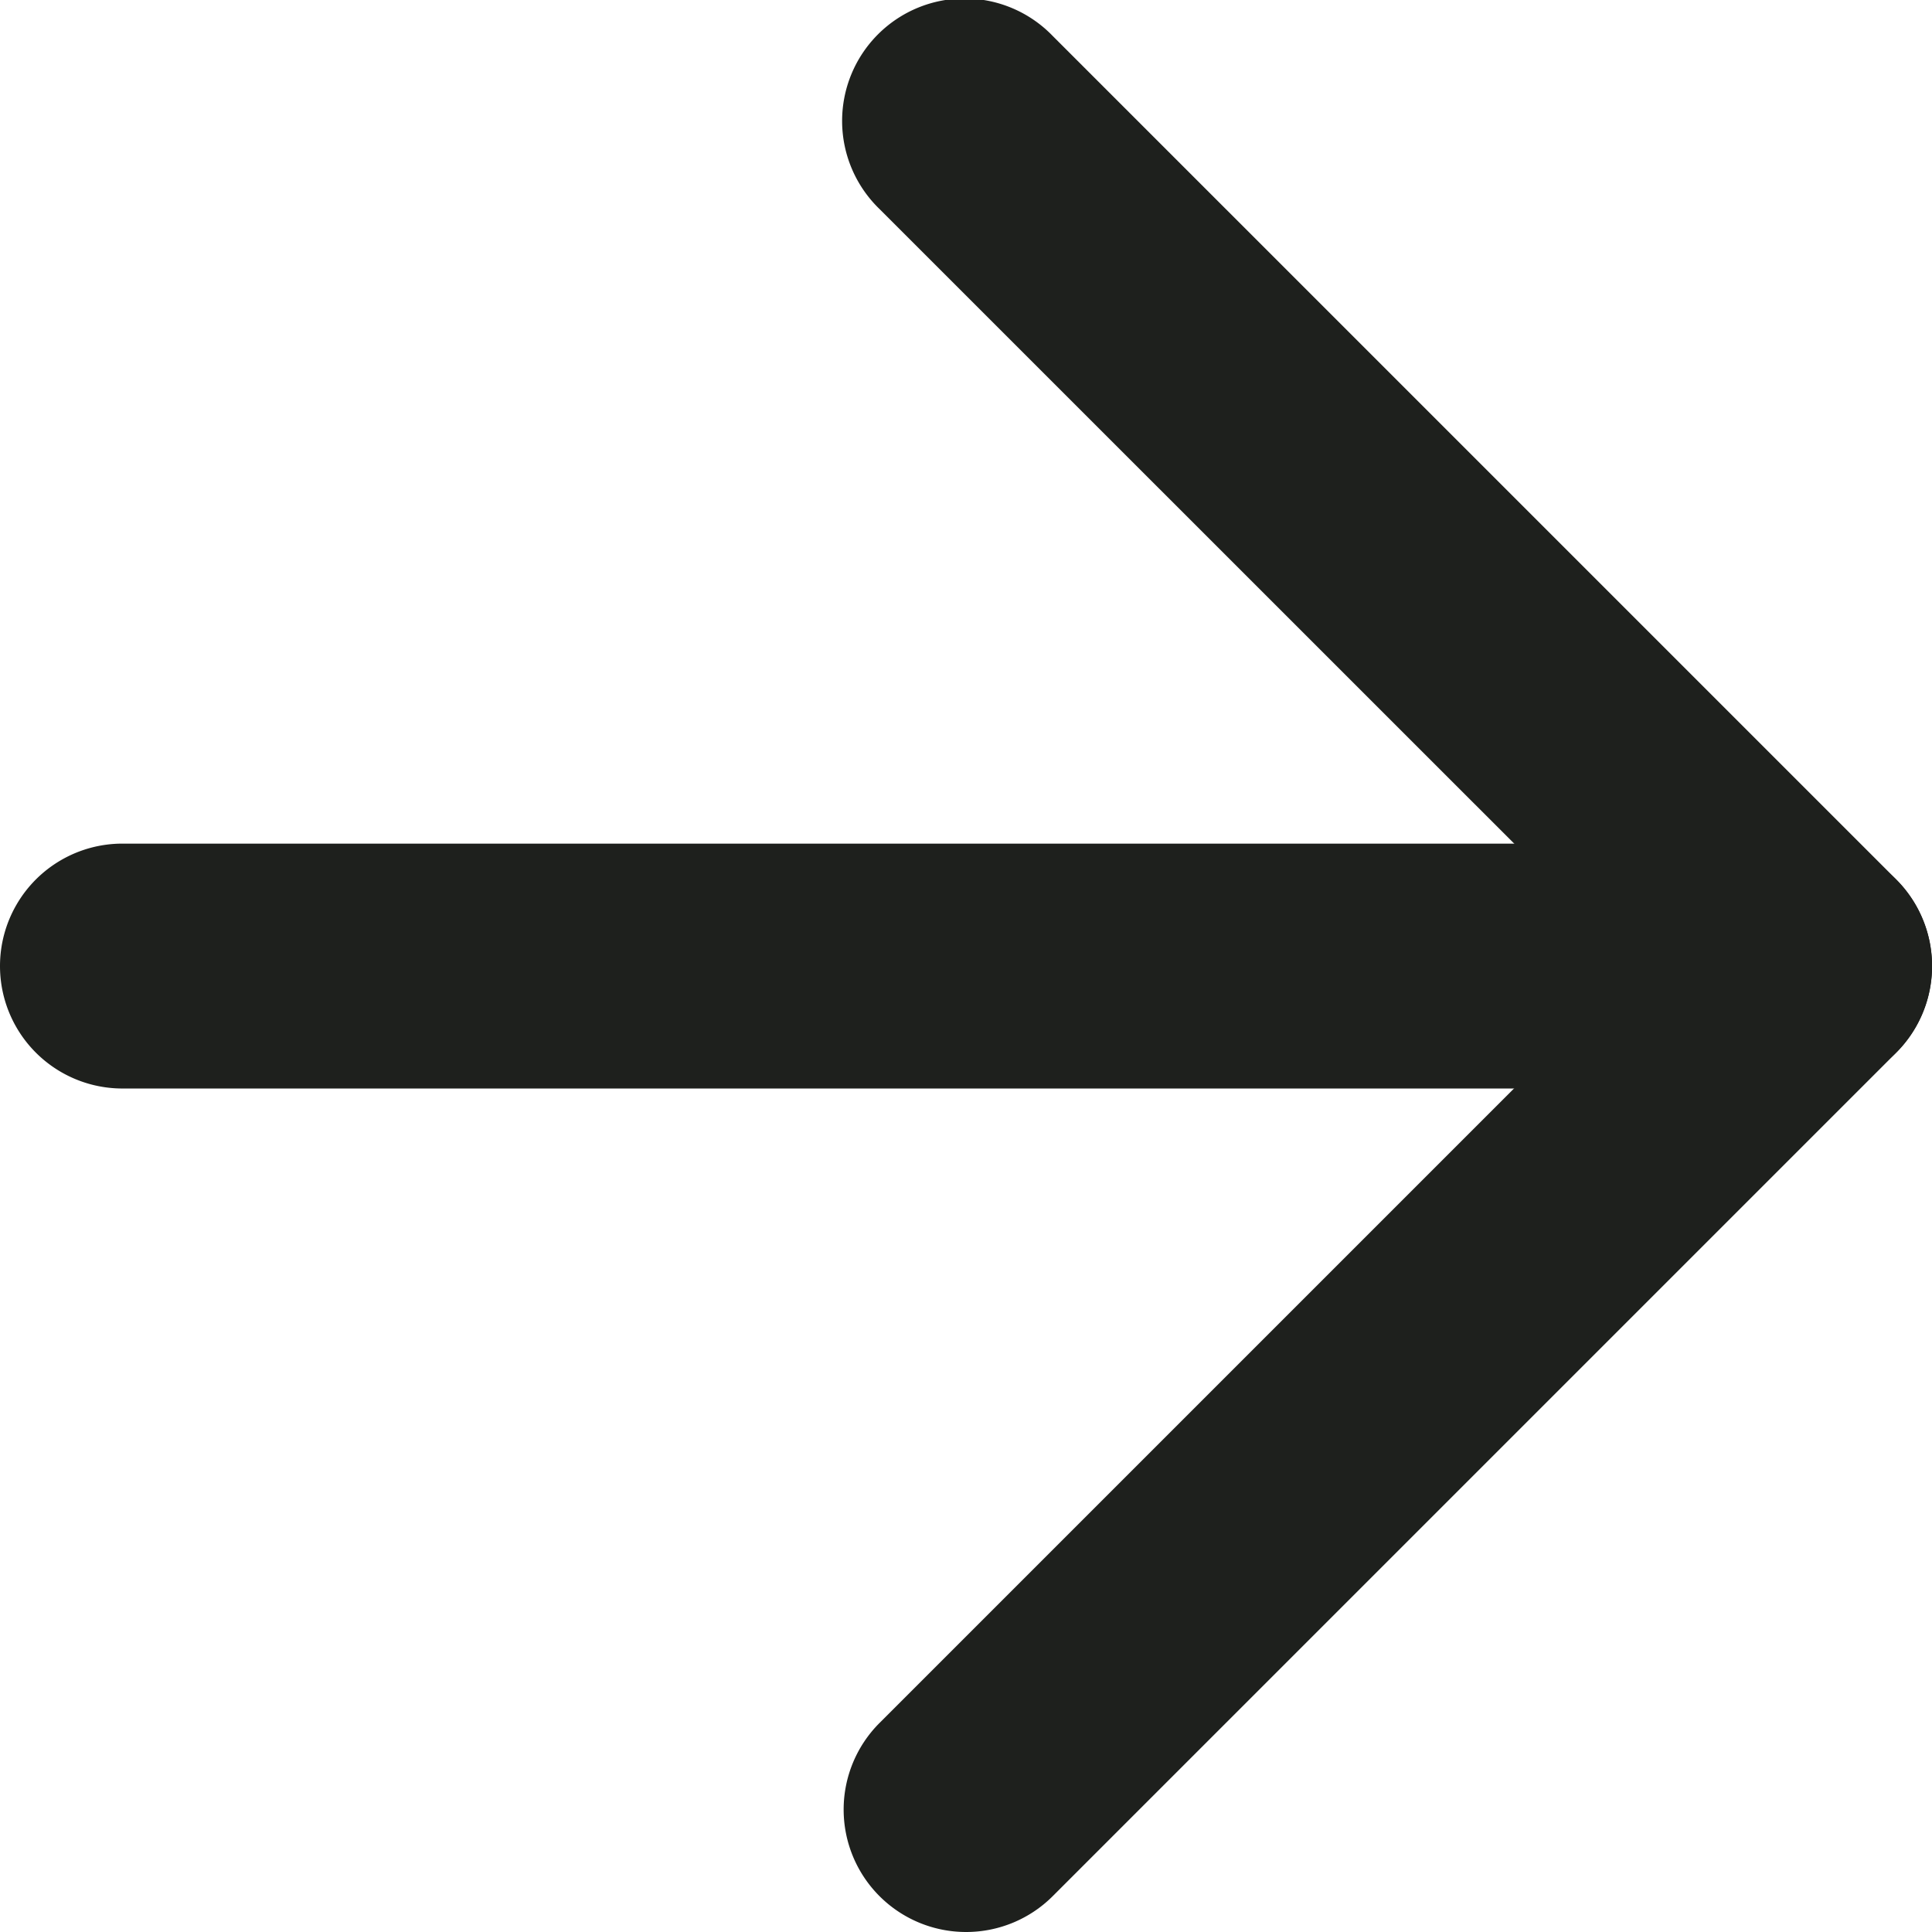
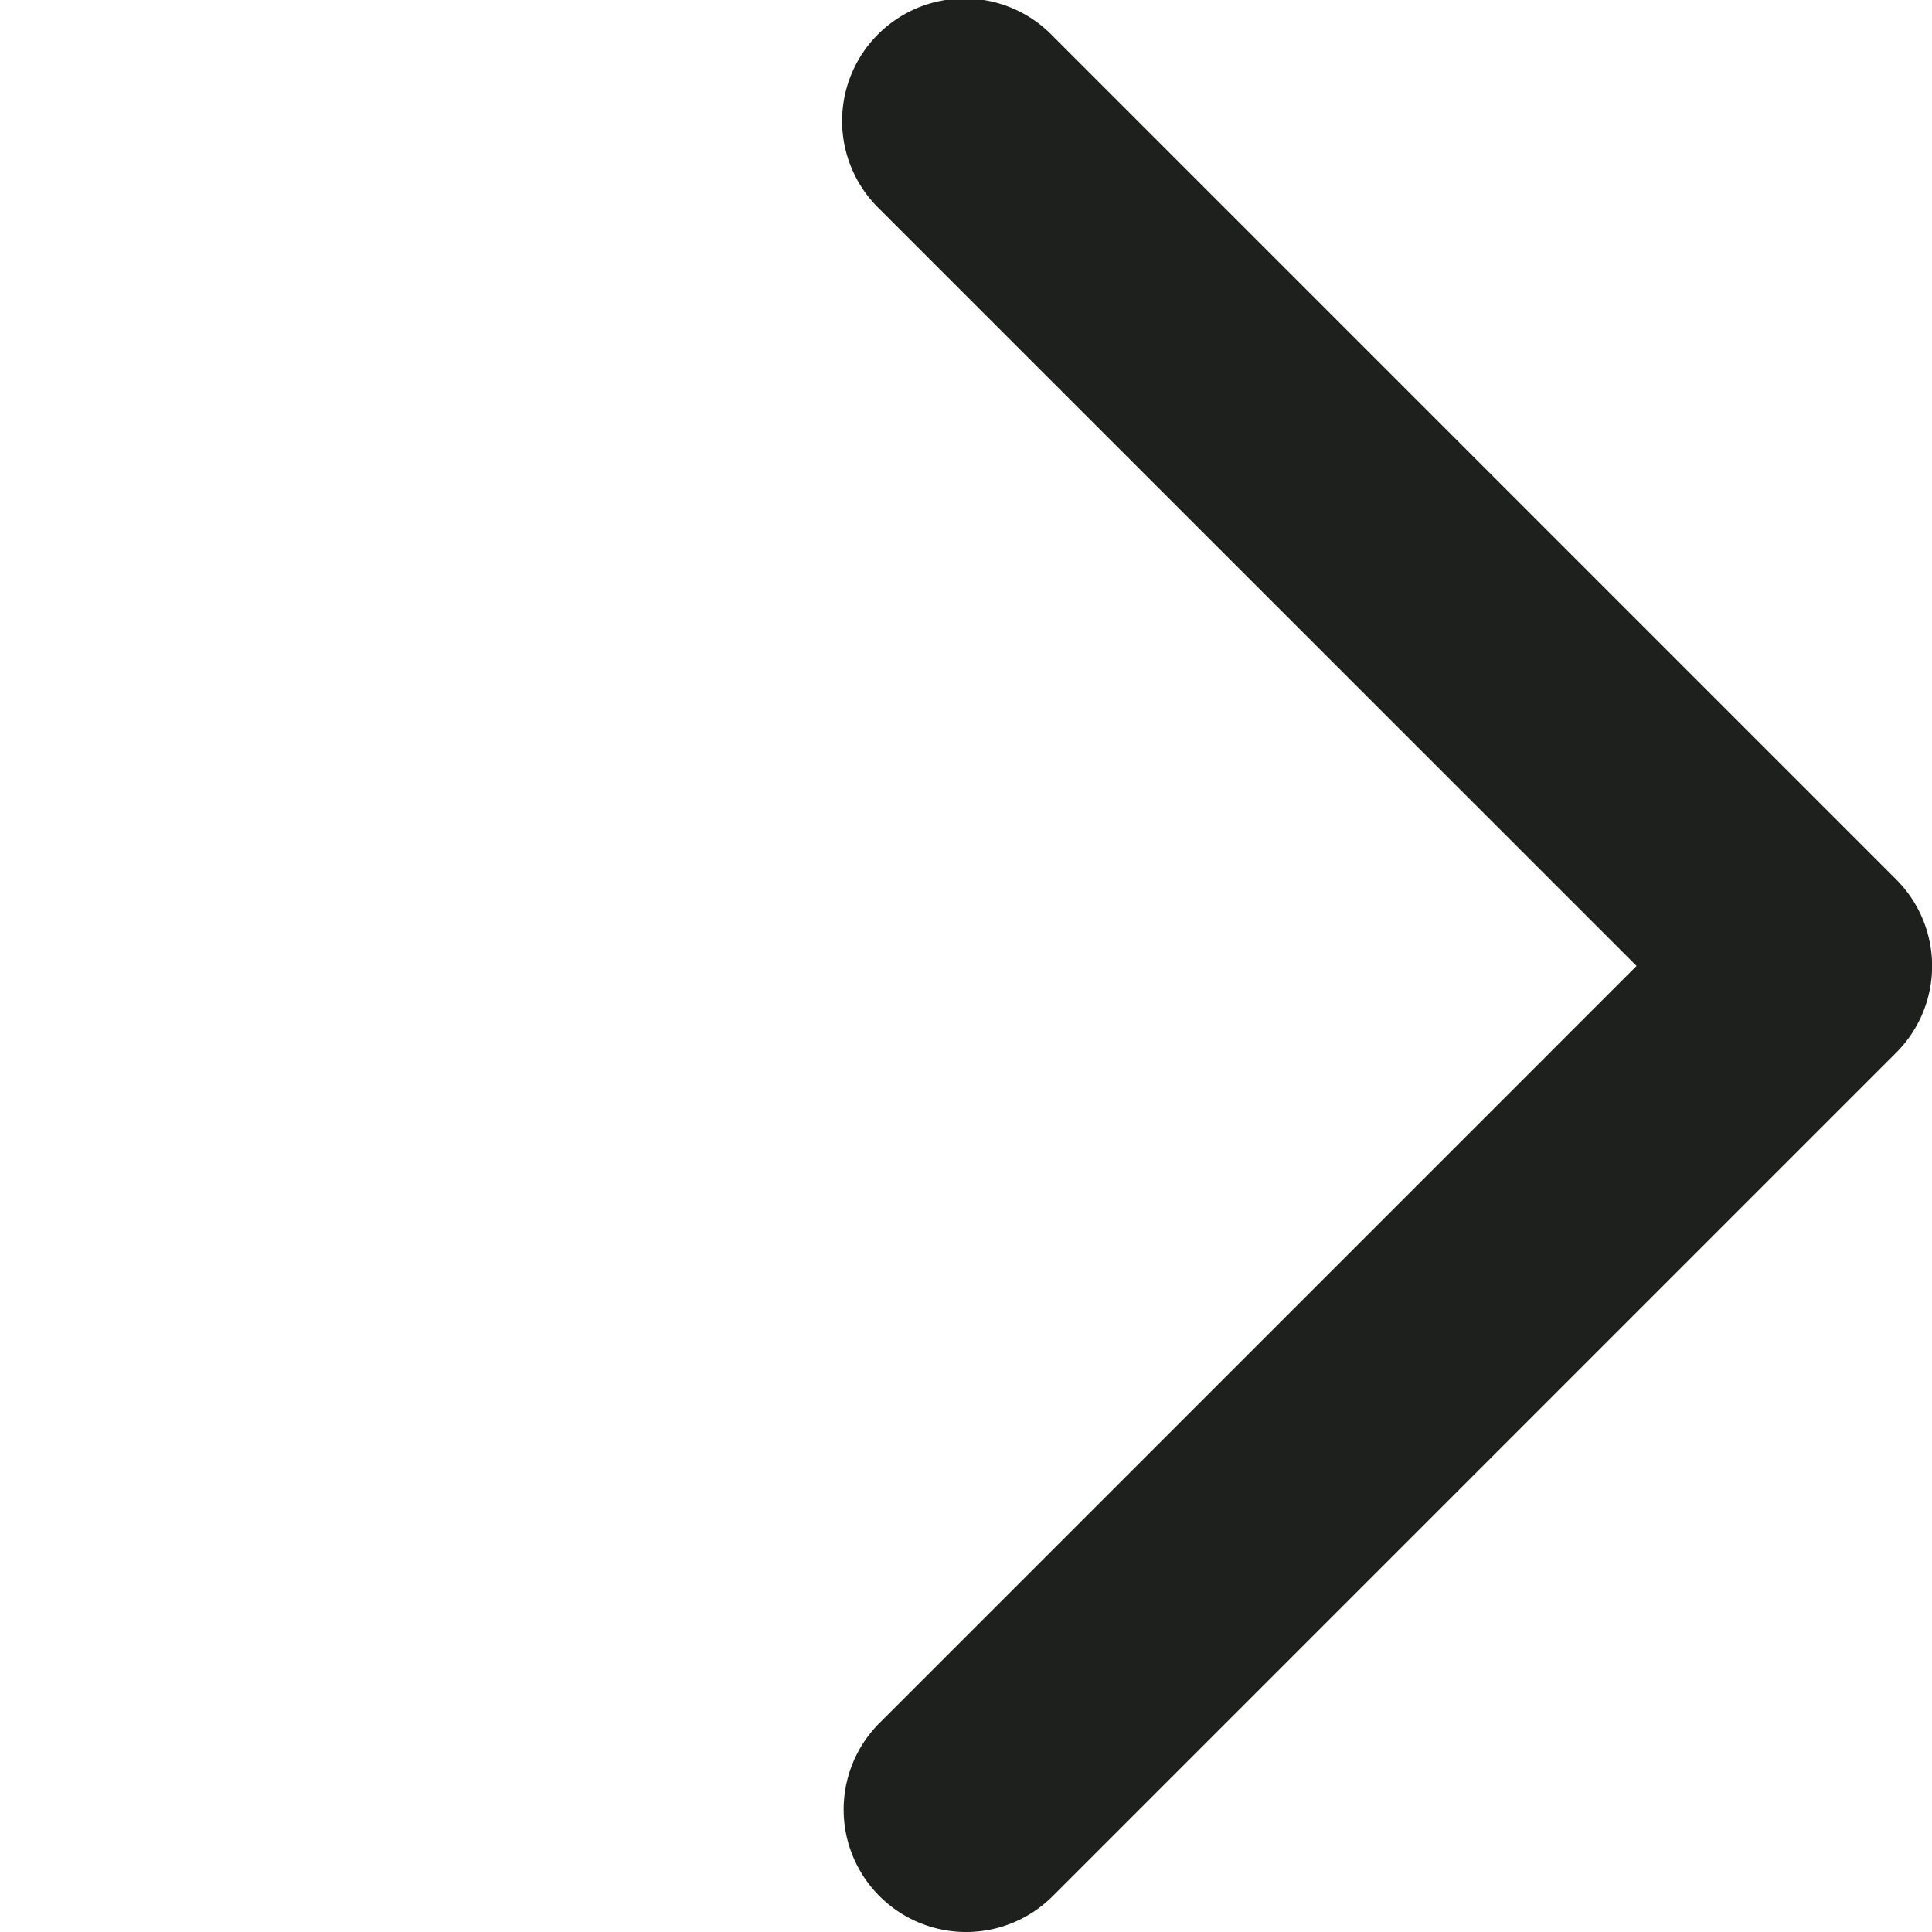
<svg xmlns="http://www.w3.org/2000/svg" width="15.779" height="15.779">
  <g id="Icon_feather-arrow-right" data-name="Icon feather-arrow-right" transform="translate(1 1)" fill="#1e201d">
-     <path id="Tracé_14391" data-name="Tracé 14391" d="M21.279 19H7.5a1 1 0 0 1 0-2h13.779a1 1 0 0 1 0 2z" transform="translate(-7.5 -11.11)" />
    <path id="Tracé_14392" data-name="Tracé 14392" d="M18 22.279a1 1 0 0 1-.707-1.707l6.183-6.183-6.183-6.182a1 1 0 1 1 1.414-1.414l6.89 6.89a1 1 0 0 1 0 1.414l-6.89 6.89a1 1 0 0 1-.707.292z" transform="translate(-11.11 -7.5)" />
  </g>
</svg>